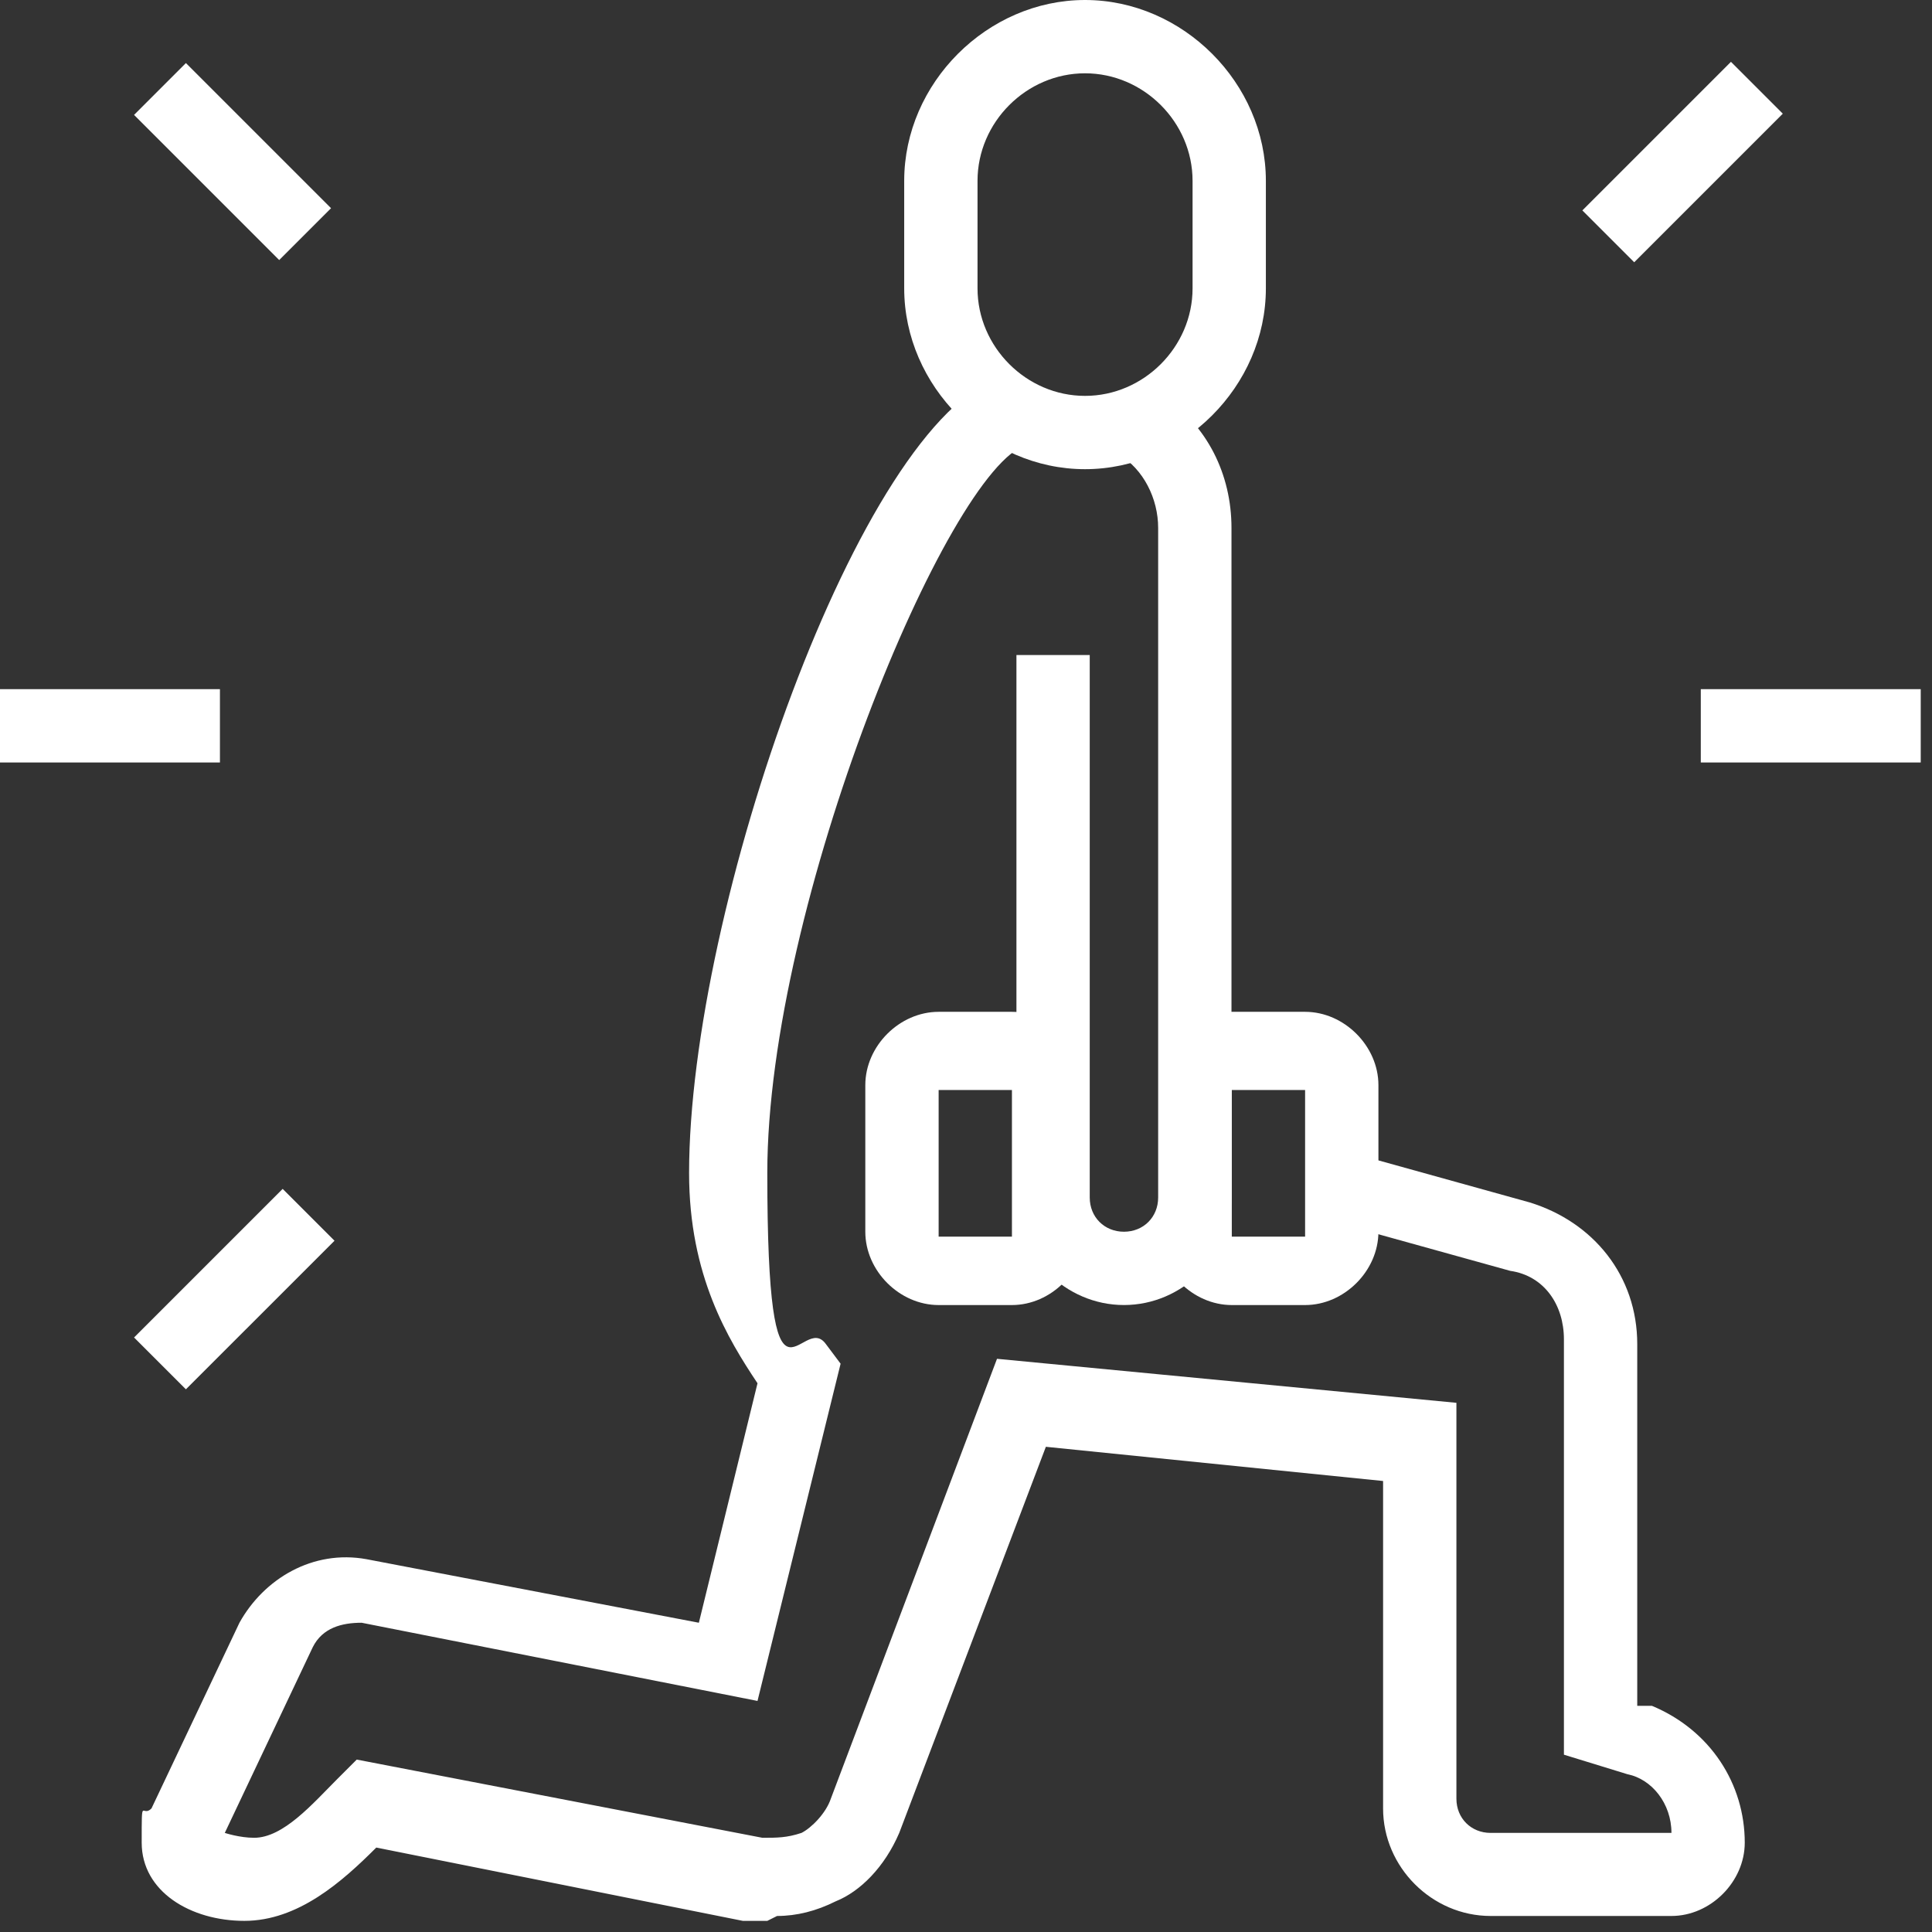
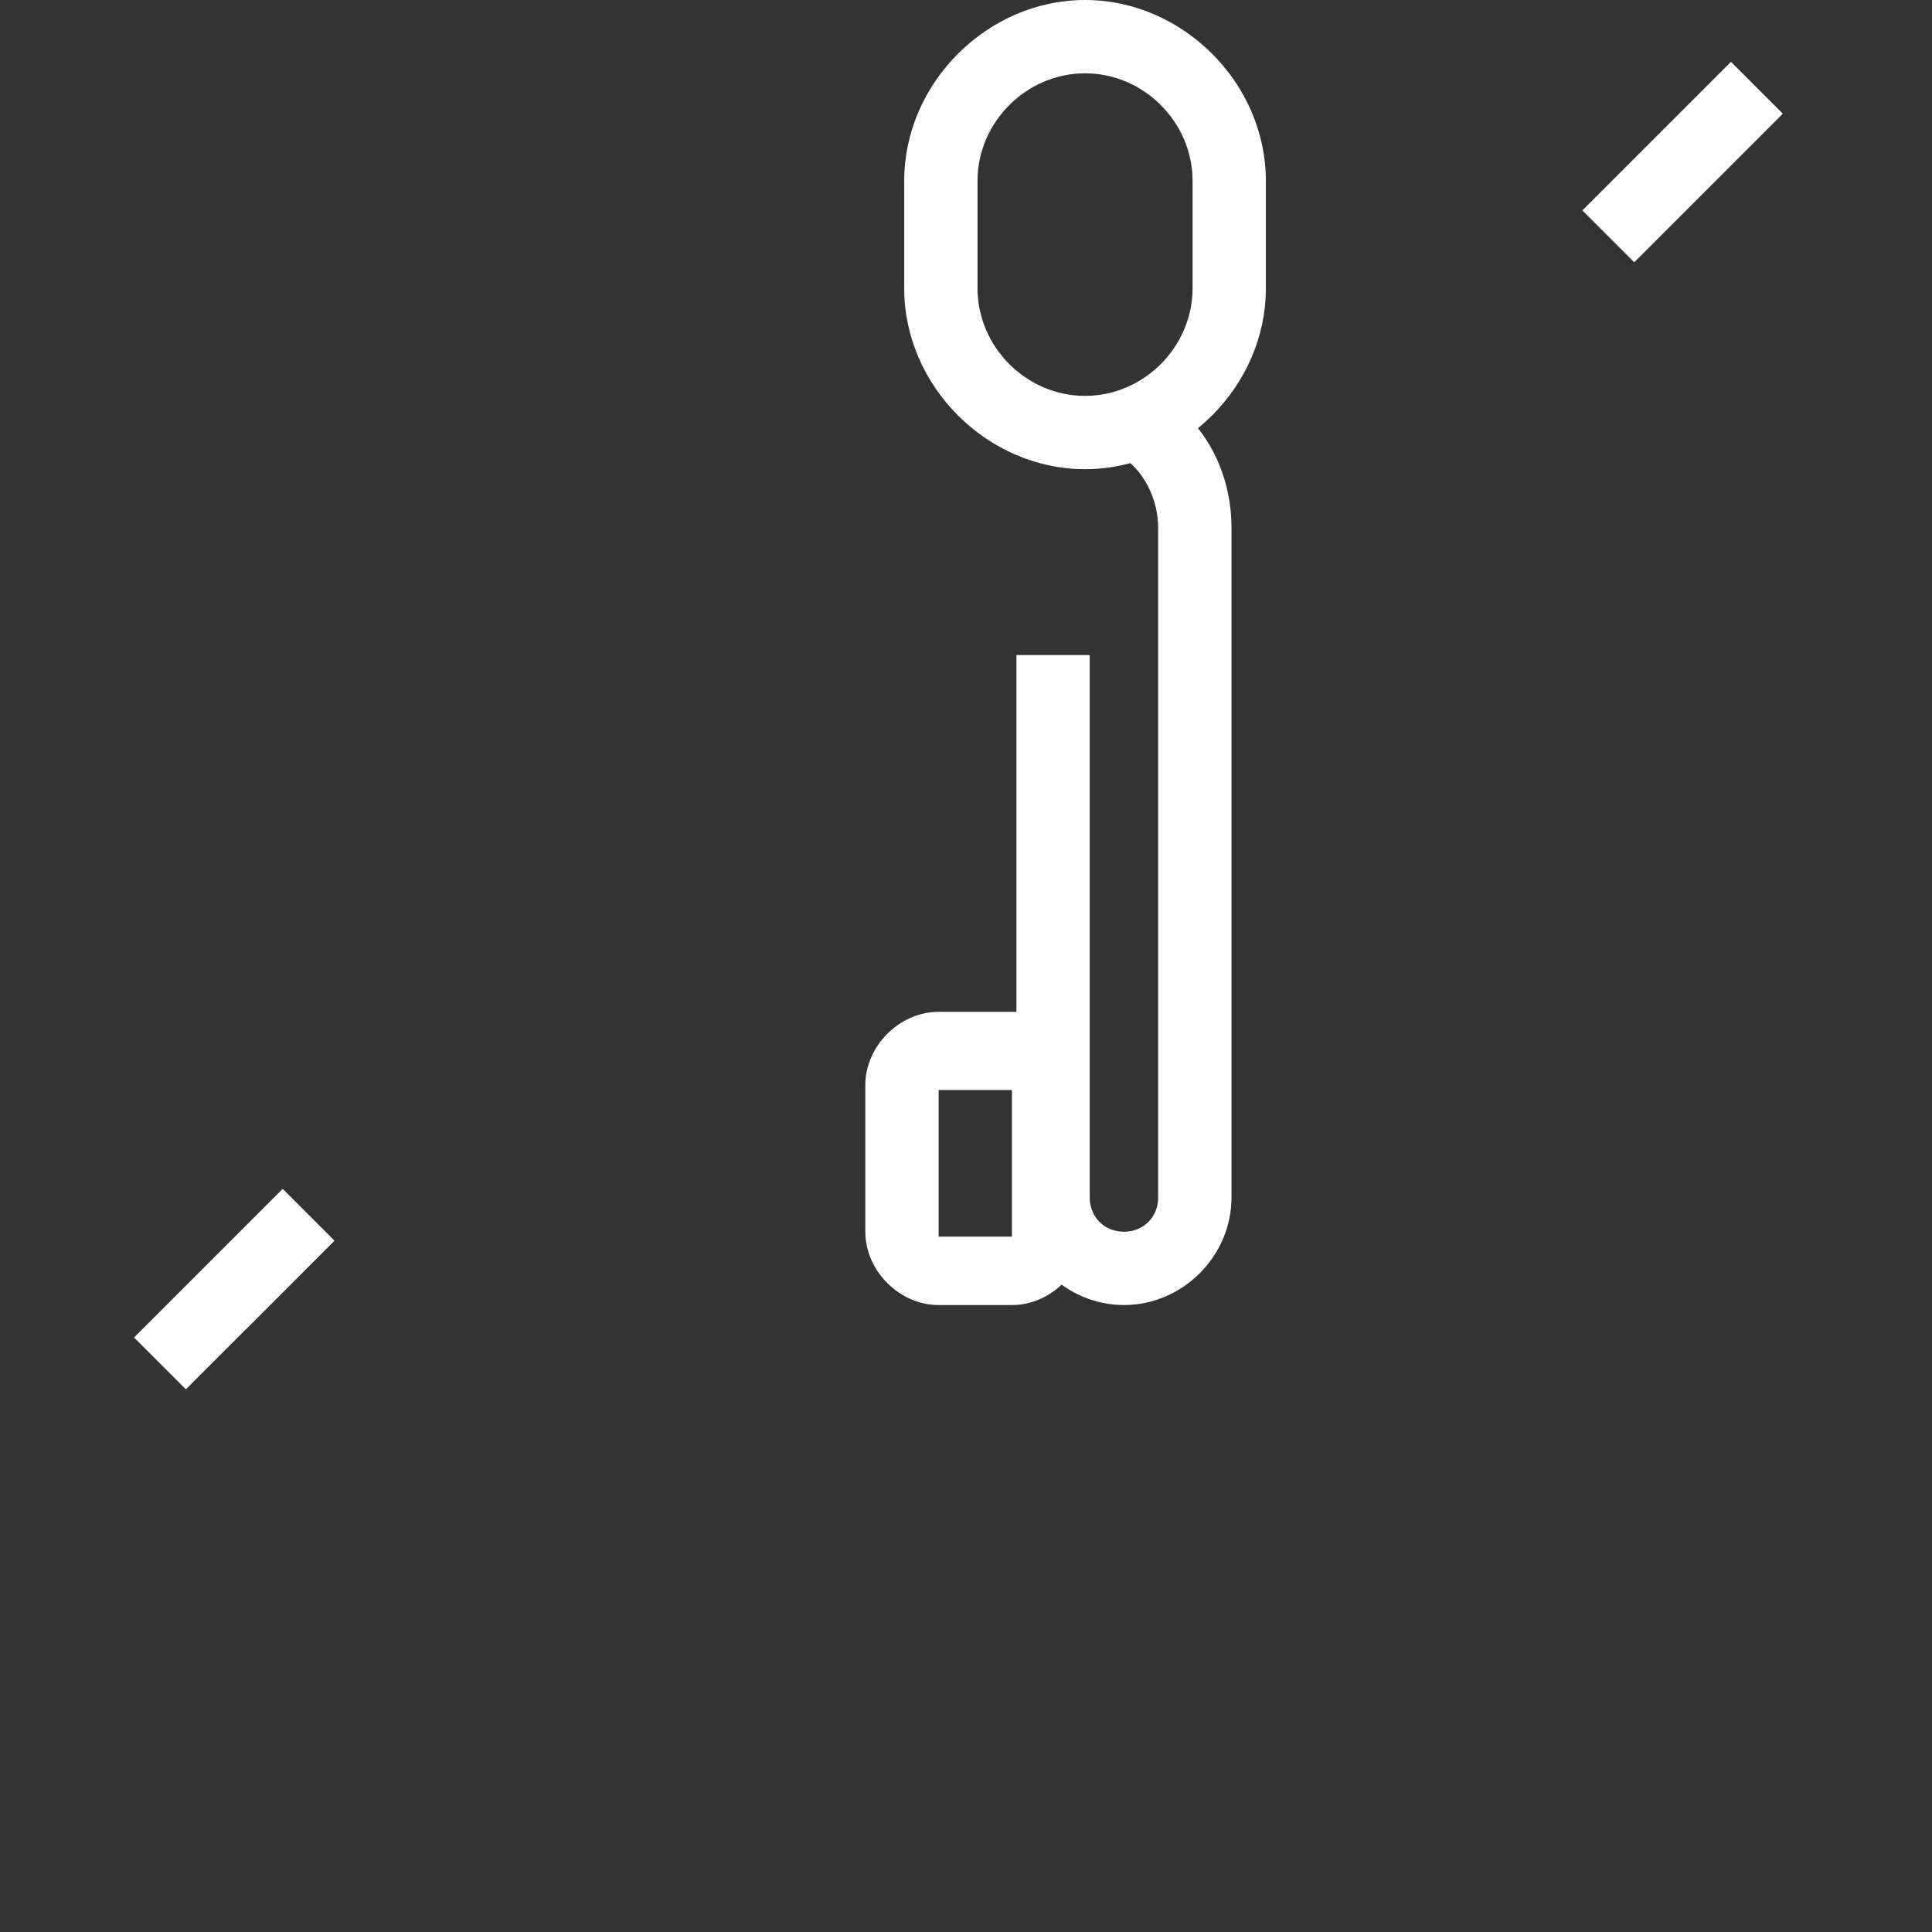
<svg xmlns="http://www.w3.org/2000/svg" width="85" height="85" viewBox="0 0 85 85" fill="none">
  <rect x="0" y="0" width="85" height="85" fill="#333333" stroke="none" />
  <path d="M49.449 57.416C46.869 57.416 44.719 55.266 44.719 52.686V28.818H47.944V52.686C47.944 53.546 48.589 54.191 49.449 54.191C50.309 54.191 50.954 53.546 50.954 52.686V23.227C50.954 21.937 50.309 20.647 49.234 20.002L51.169 17.422C53.105 18.712 54.18 20.862 54.18 23.227V52.686C54.18 55.266 52.03 57.416 49.449 57.416Z" fill="white" />
-   <path d="M33.758 84.51C33.327 84.51 33.112 84.51 32.682 84.51L16.555 81.285C15.05 82.79 13.115 84.51 10.75 84.51C8.385 84.51 6.234 83.22 6.234 81.07C6.234 78.919 6.234 79.995 6.664 79.565L10.535 71.394C11.61 69.459 13.76 68.168 16.125 68.598L30.747 71.394L33.327 60.858C32.037 58.922 30.317 56.127 30.317 51.611C30.317 40 37.843 18.498 44.079 16.562L45.154 19.573C41.713 20.648 33.758 39.785 33.758 51.611C33.758 63.438 35.263 57.632 36.338 59.137L36.983 59.997L33.327 74.834L15.911 71.394C15.05 71.394 14.19 71.609 13.76 72.469L9.89 80.64C9.89 80.64 10.535 80.855 11.18 80.855C12.47 80.855 13.76 79.35 14.835 78.274L15.695 77.414L33.542 80.855C34.188 80.855 34.618 80.855 35.263 80.64C35.693 80.425 36.338 79.78 36.553 79.135L43.864 59.782L64.076 61.718V79.135C64.076 79.995 64.721 80.64 65.581 80.64H73.537C73.537 79.35 72.677 78.274 71.602 78.059L68.806 77.199V58.922C68.806 57.417 67.946 56.127 66.441 55.912L58.7 53.762L59.56 50.751L67.301 52.902C70.097 53.762 72.032 56.127 72.032 59.137V75.049H72.677C75.257 76.124 76.762 78.49 76.762 81.07C76.762 82.79 75.257 84.295 73.537 84.295H65.581C63.001 84.295 60.85 82.145 60.85 79.565V65.158L46.014 63.653L39.563 80.64C38.918 82.145 37.843 83.22 36.768 83.65C35.908 84.08 35.048 84.295 34.188 84.295L33.758 84.51Z" fill="white" />
  <path d="M47.737 20.642C43.437 20.642 39.781 16.987 39.781 12.686V7.956C39.781 3.655 43.437 0 47.737 0C52.038 0 55.693 3.655 55.693 7.956V12.686C55.693 16.987 52.038 20.642 47.737 20.642ZM47.737 3.225C45.157 3.225 43.007 5.376 43.007 7.956V12.686C43.007 15.267 45.157 17.417 47.737 17.417C50.317 17.417 52.468 15.267 52.468 12.686V7.956C52.468 5.376 50.317 3.225 47.737 3.225Z" fill="white" />
  <path d="M44.521 57.417H41.296C39.575 57.417 38.07 55.912 38.07 54.192V47.741C38.07 46.021 39.575 44.516 41.296 44.516H44.521C46.241 44.516 47.746 46.021 47.746 47.741V54.192C47.746 55.912 46.241 57.417 44.521 57.417ZM41.296 47.956V54.407H44.521V47.956H41.296Z" fill="white" />
-   <path d="M57.419 57.417H54.194C52.474 57.417 50.969 55.912 50.969 54.192V47.741C50.969 46.021 52.474 44.516 54.194 44.516H57.419C59.14 44.516 60.645 46.021 60.645 47.741V54.192C60.645 55.912 59.14 57.417 57.419 57.417ZM54.194 47.956V54.407H57.419V47.956H54.194Z" fill="white" />
-   <path d="M8.179 2.774L5.898 5.055L12.284 11.441L14.565 9.16L8.179 2.774Z" fill="white" />
-   <path d="M9.676 30.32H0V33.546H9.676V30.32Z" fill="white" />
  <path d="M12.436 52.306L5.898 58.844L8.179 61.124L14.717 54.587L12.436 52.306Z" fill="white" />
  <path d="M76.155 2.72L69.617 9.258L71.898 11.539L78.436 5.001L76.155 2.72Z" fill="white" />
-   <path d="M84.504 30.32H74.828V33.546H84.504V30.32Z" fill="white" />
</svg>